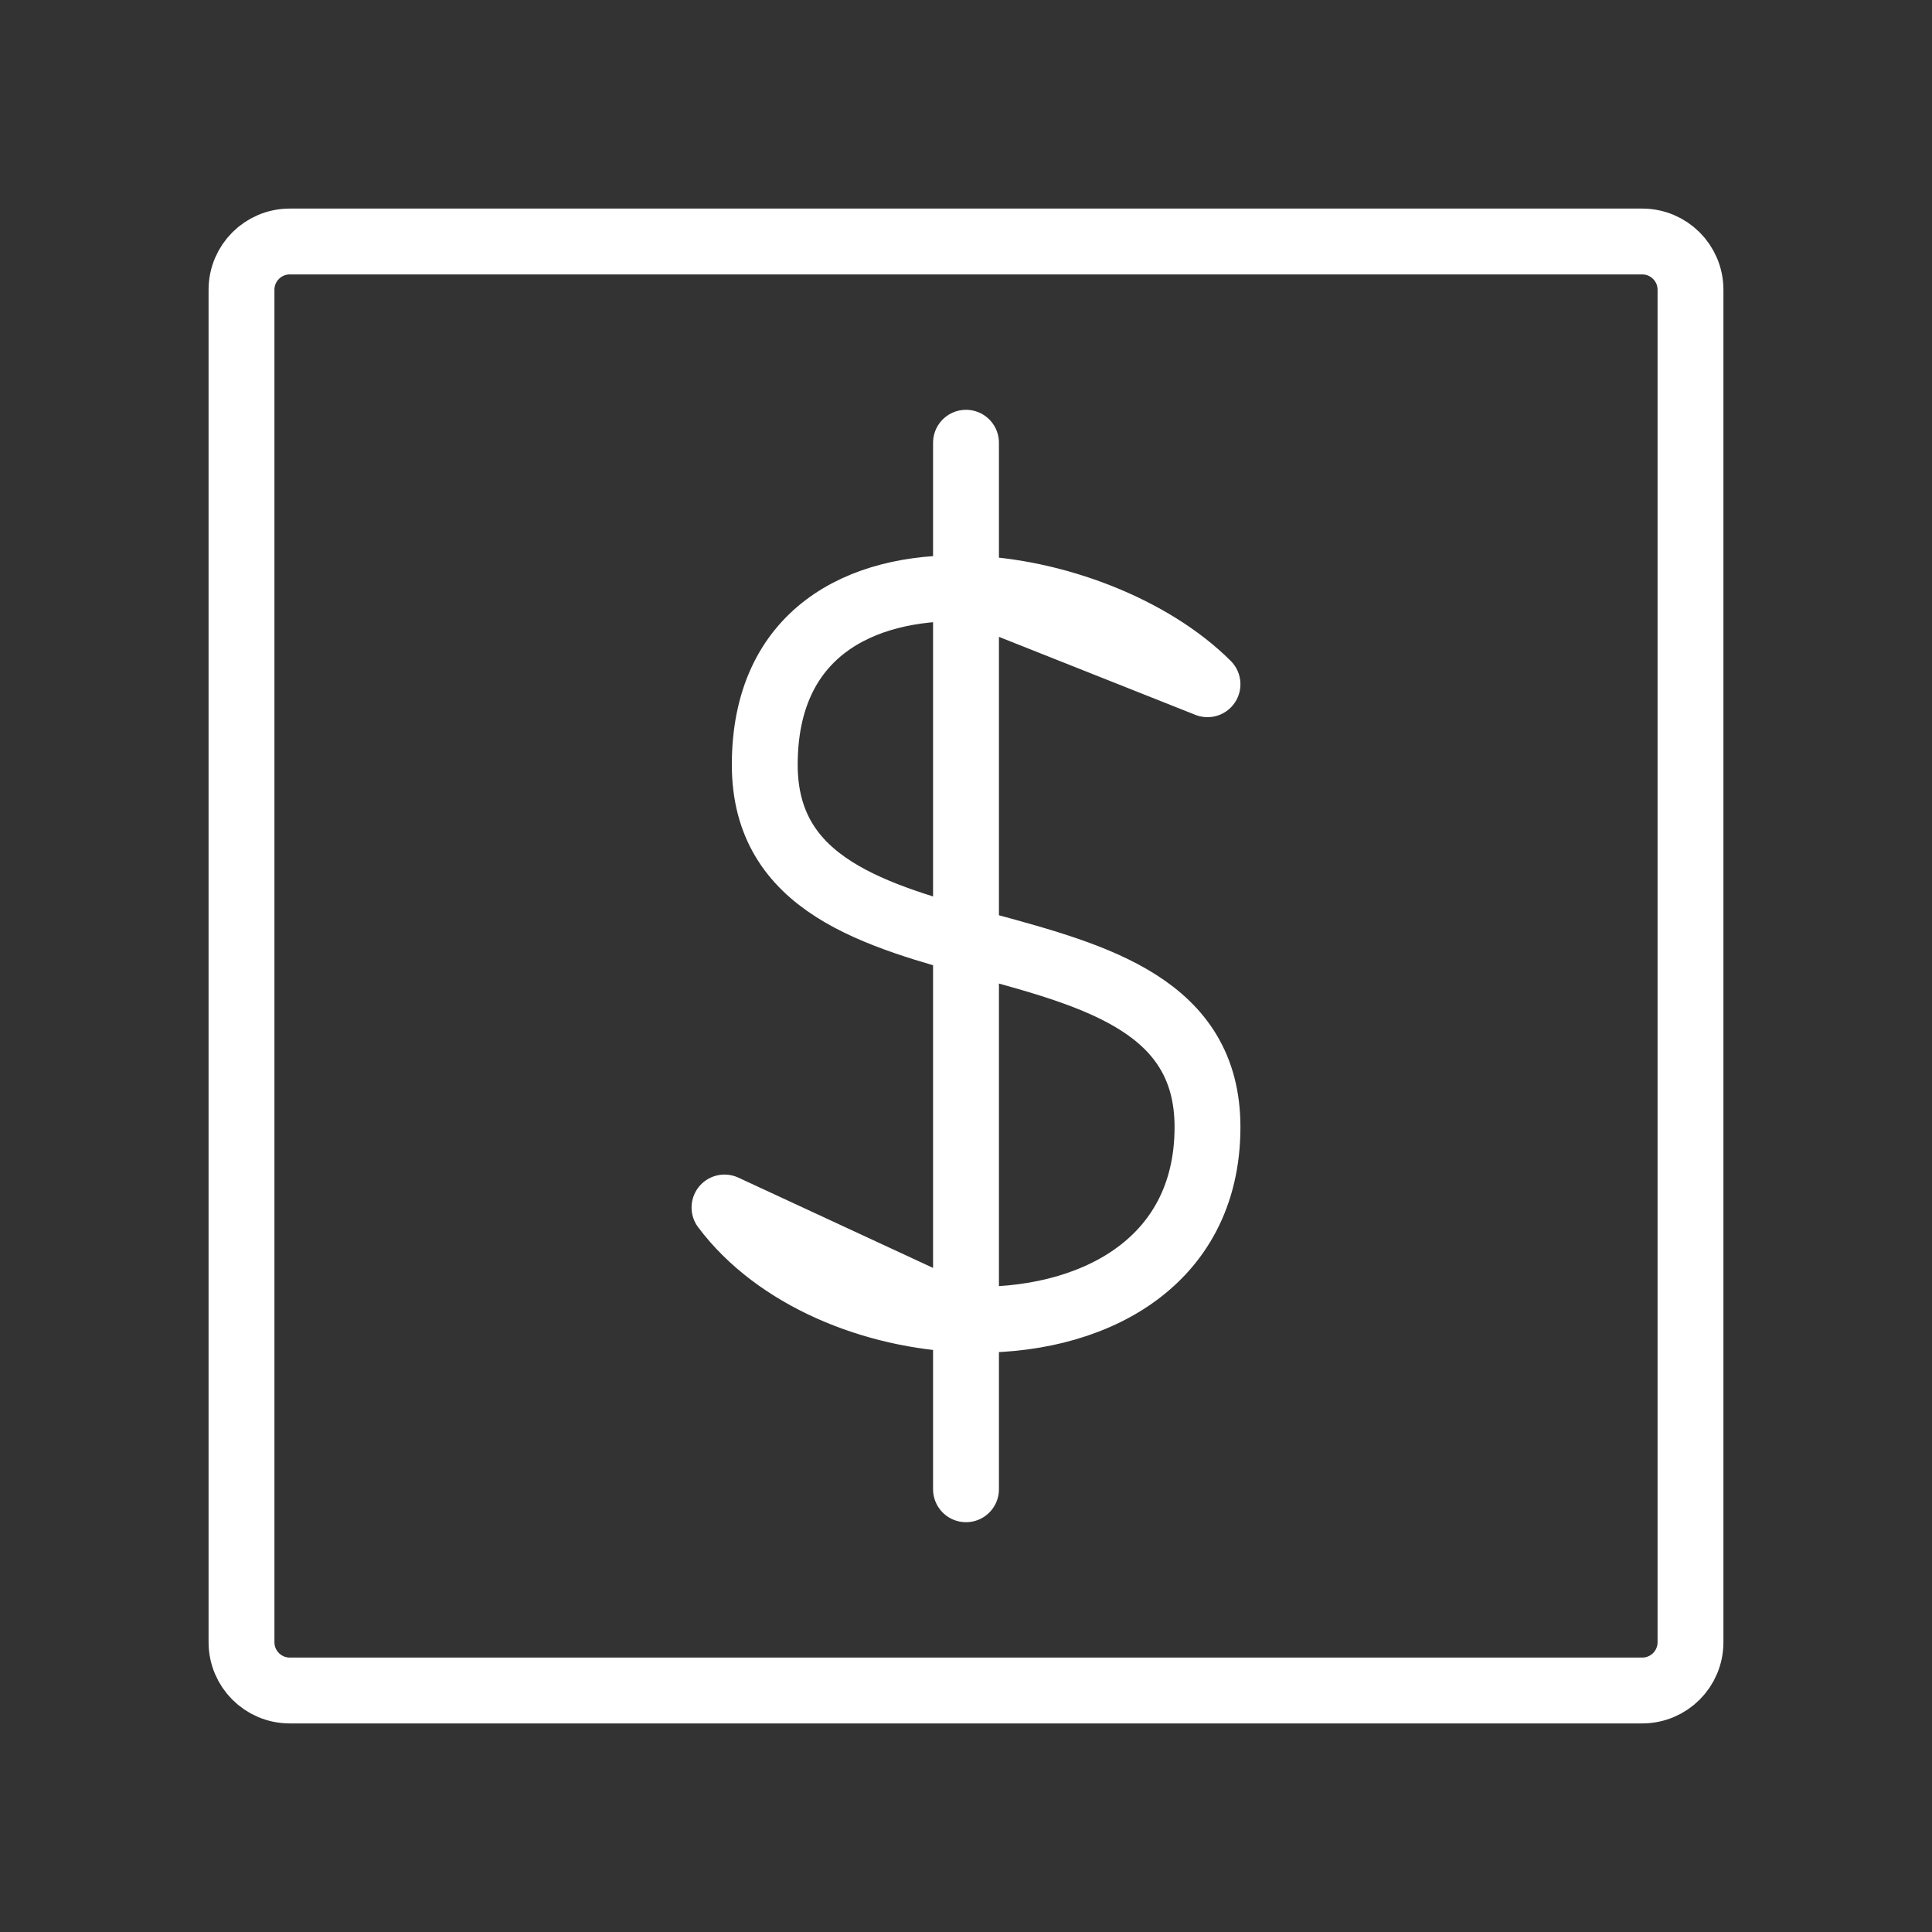
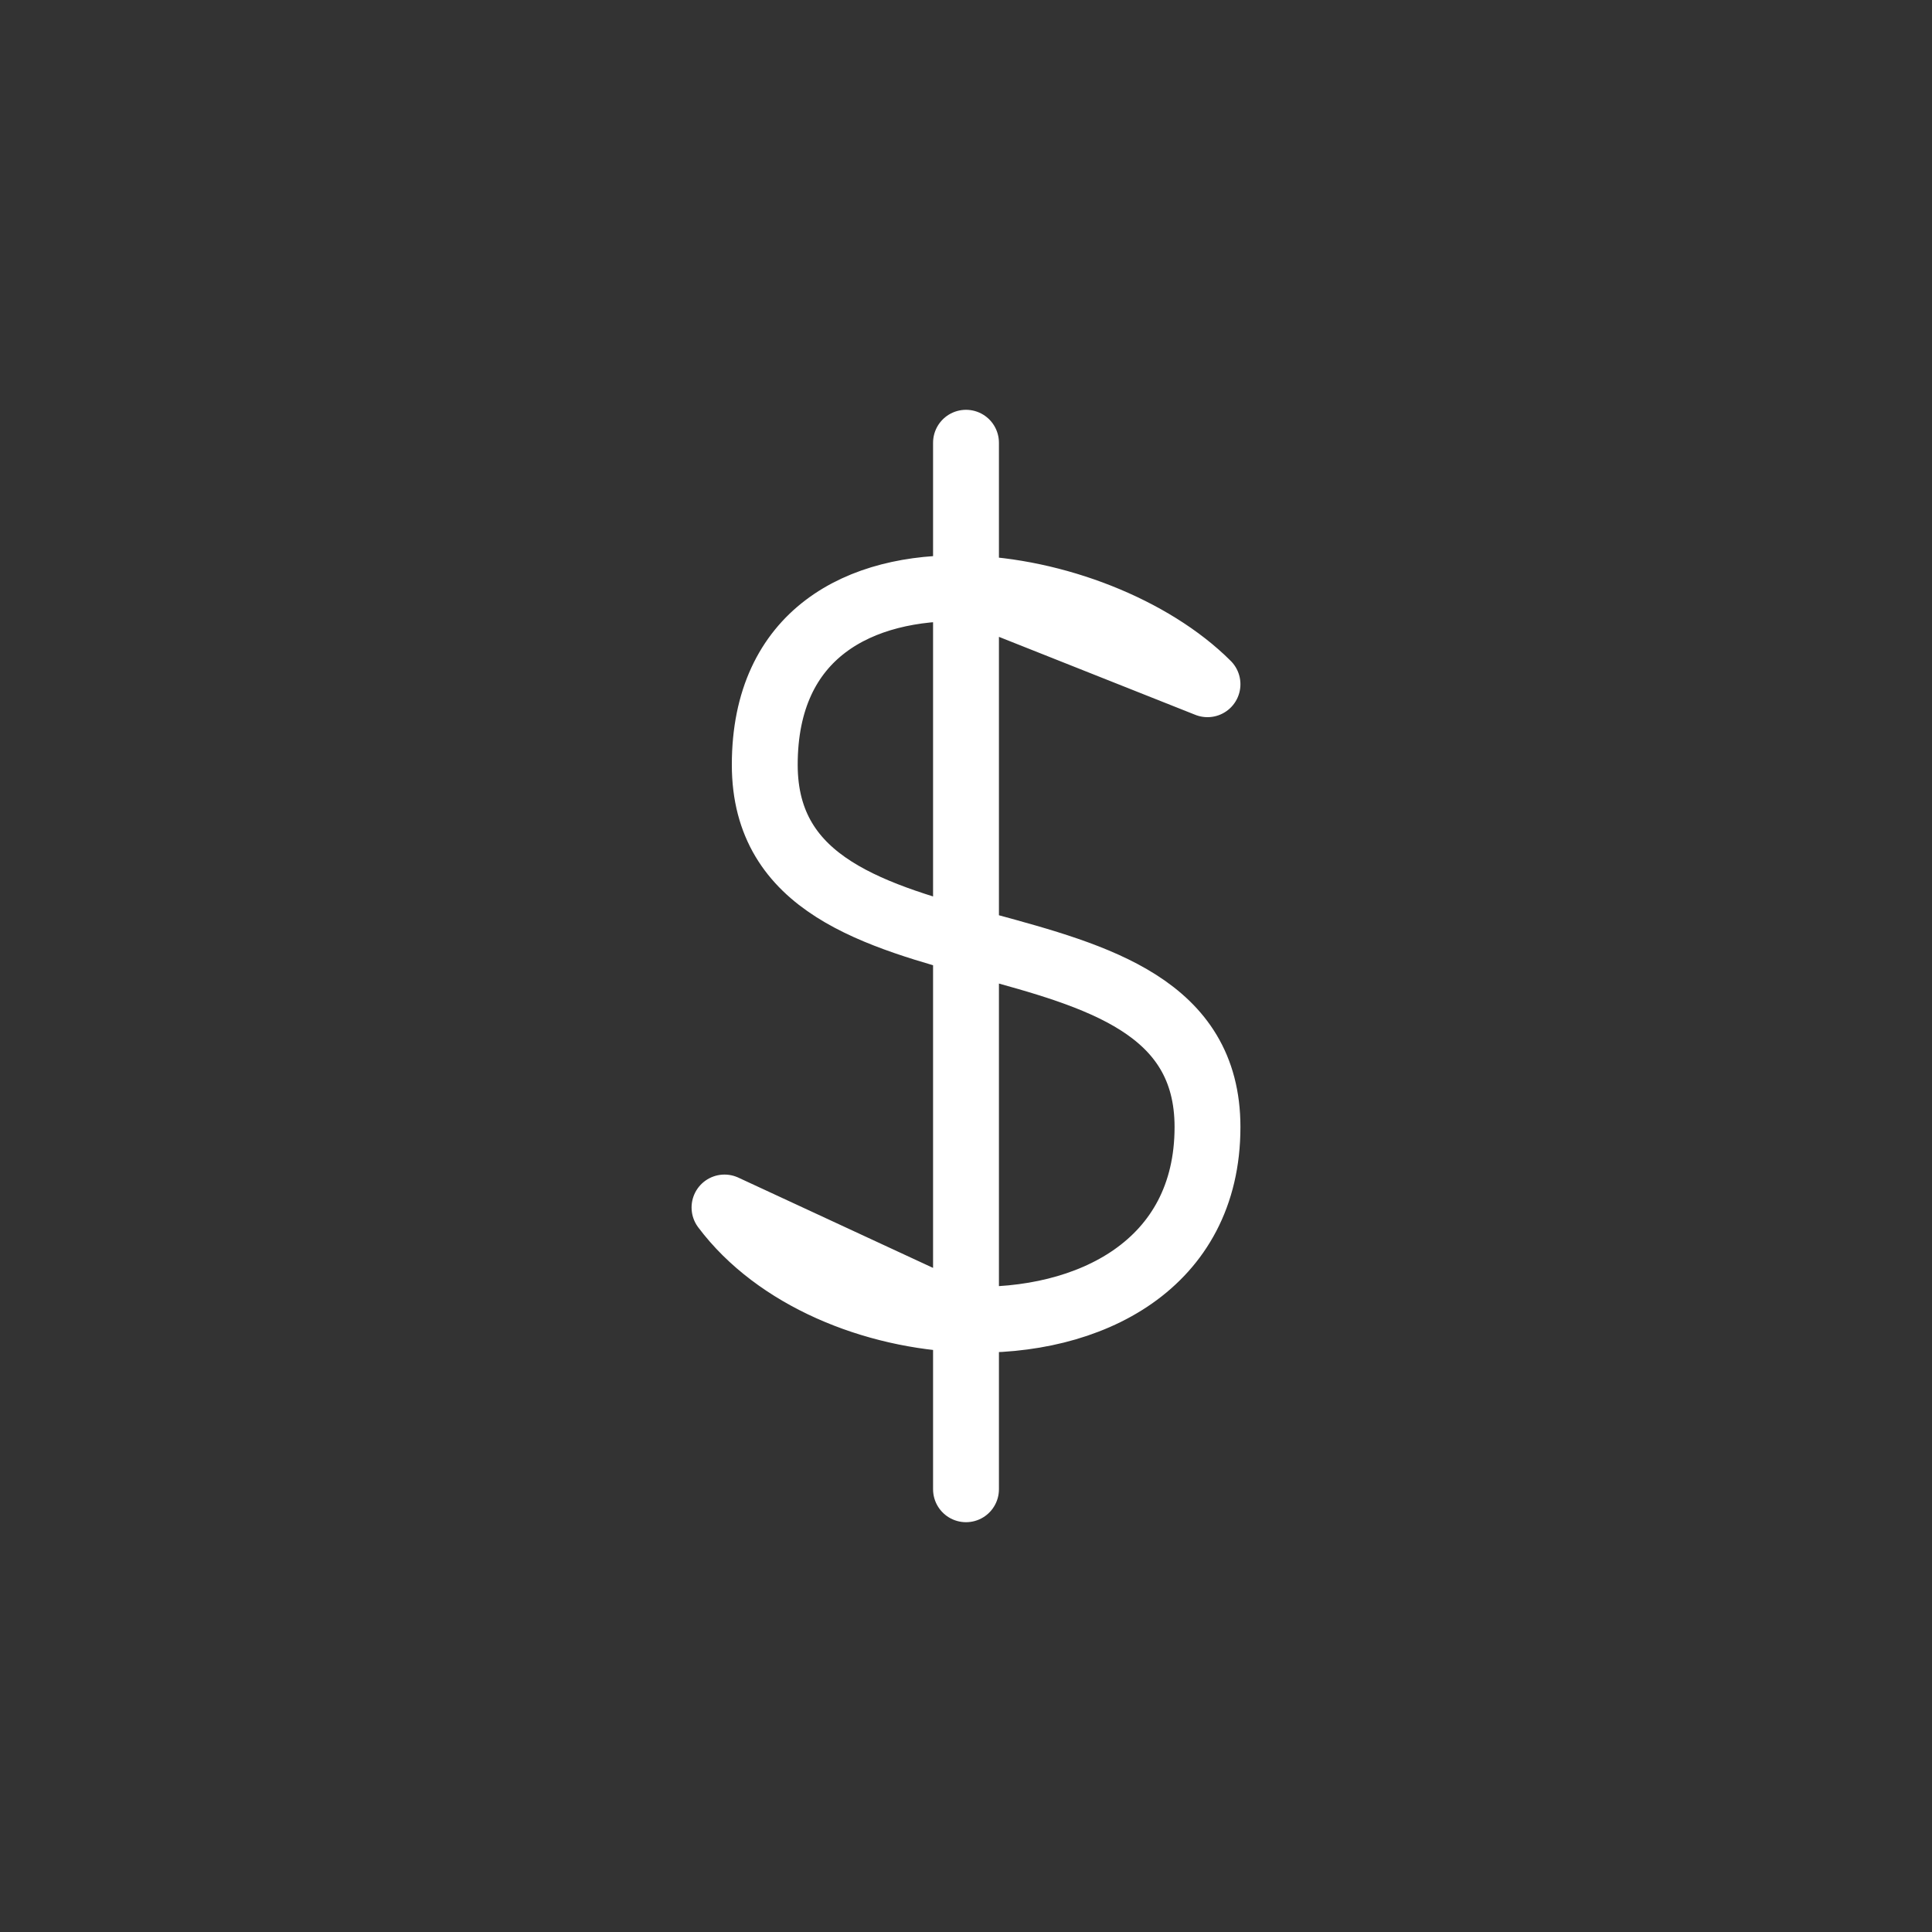
<svg xmlns="http://www.w3.org/2000/svg" width="44" height="44" viewBox="0 0 44 44" fill="none">
  <rect x="0" y="0" width="44" height="44" fill="#333333" stroke="none" />
-   <path d="M5.5 37.4V6.6C5.5 5.992 5.992 5.5 6.6 5.5H37.4C38.008 5.5 38.5 5.992 38.5 6.6V37.4C38.5 38.008 38.008 38.5 37.4 38.5H6.6C5.992 38.5 5.5 38.008 5.5 37.4Z" stroke="white" stroke-width="1.5" />
  <path d="M22 30.05V33.917M27.5 15.583C26.244 14.328 24.033 13.454 22 13.399L27.5 15.583ZM16.5 27.5C17.681 29.075 19.878 29.974 22 30.05L16.5 27.5ZM22 13.399C19.582 13.334 17.417 14.428 17.417 17.417C17.417 22.917 27.5 20.167 27.5 25.667C27.5 28.803 24.816 30.151 22 30.05V13.399ZM22 13.399V10.083V13.399Z" stroke="white" stroke-width="1.5" stroke-linecap="round" stroke-linejoin="round" />
</svg>